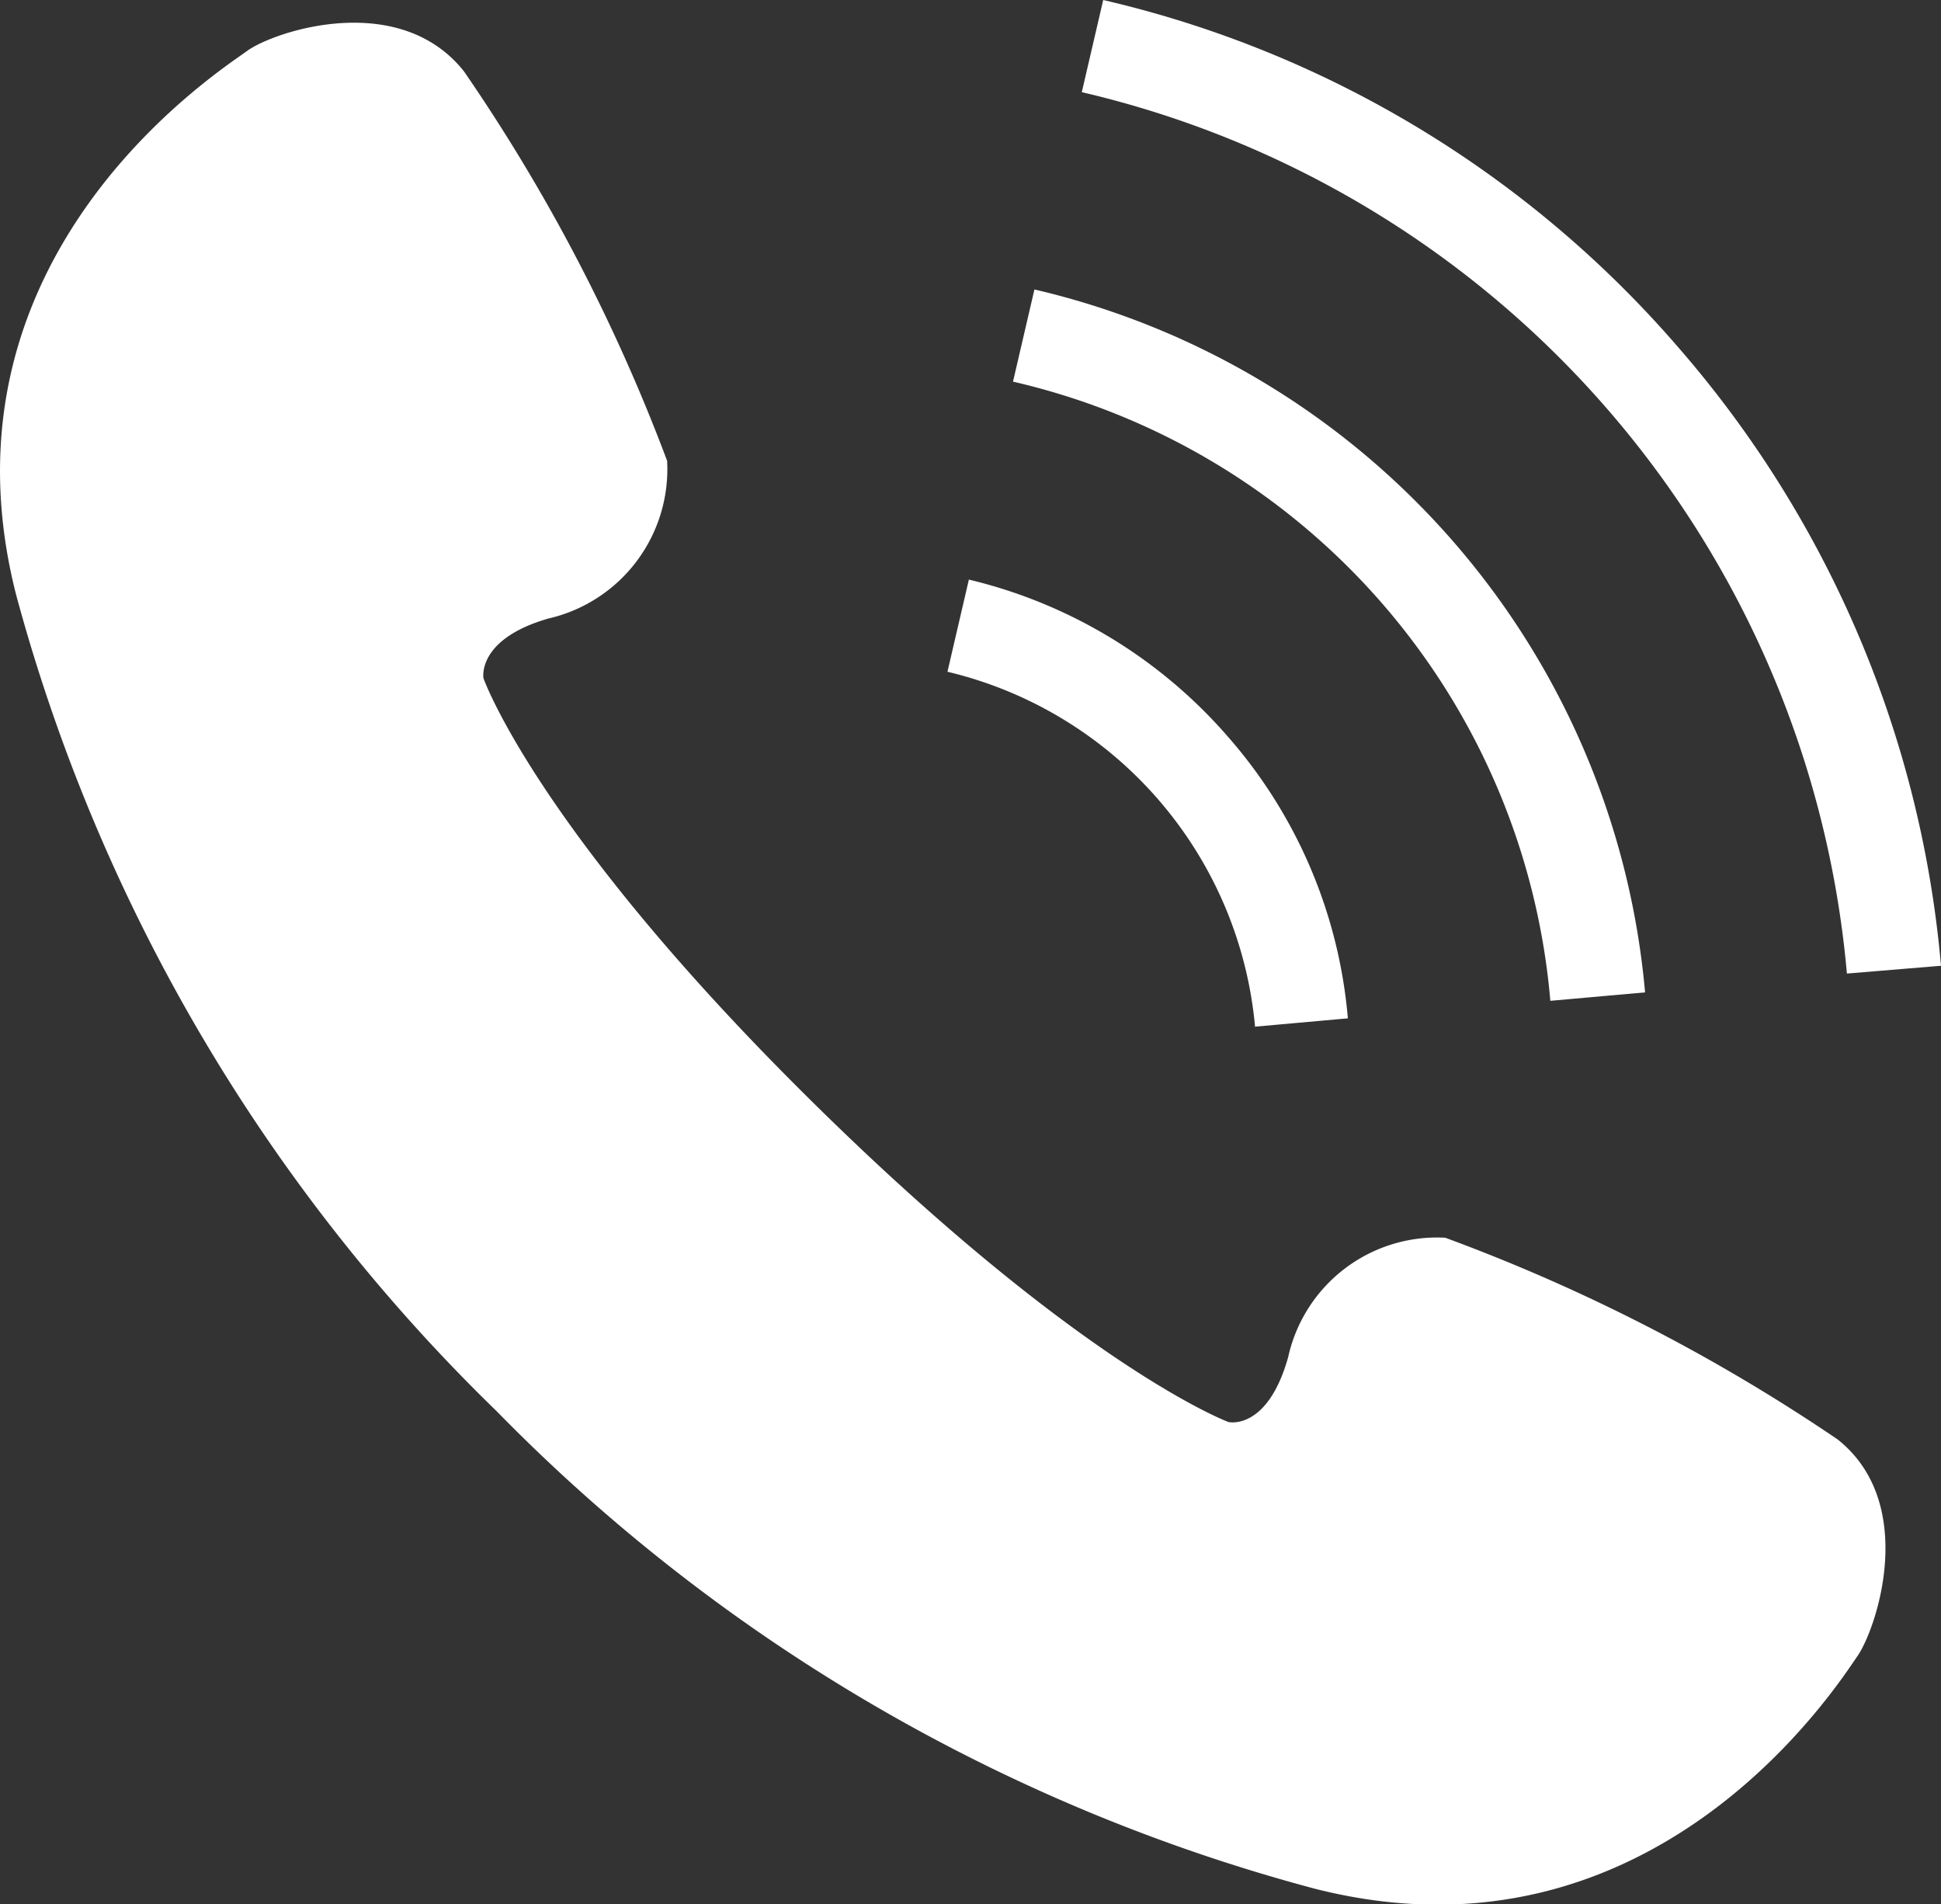
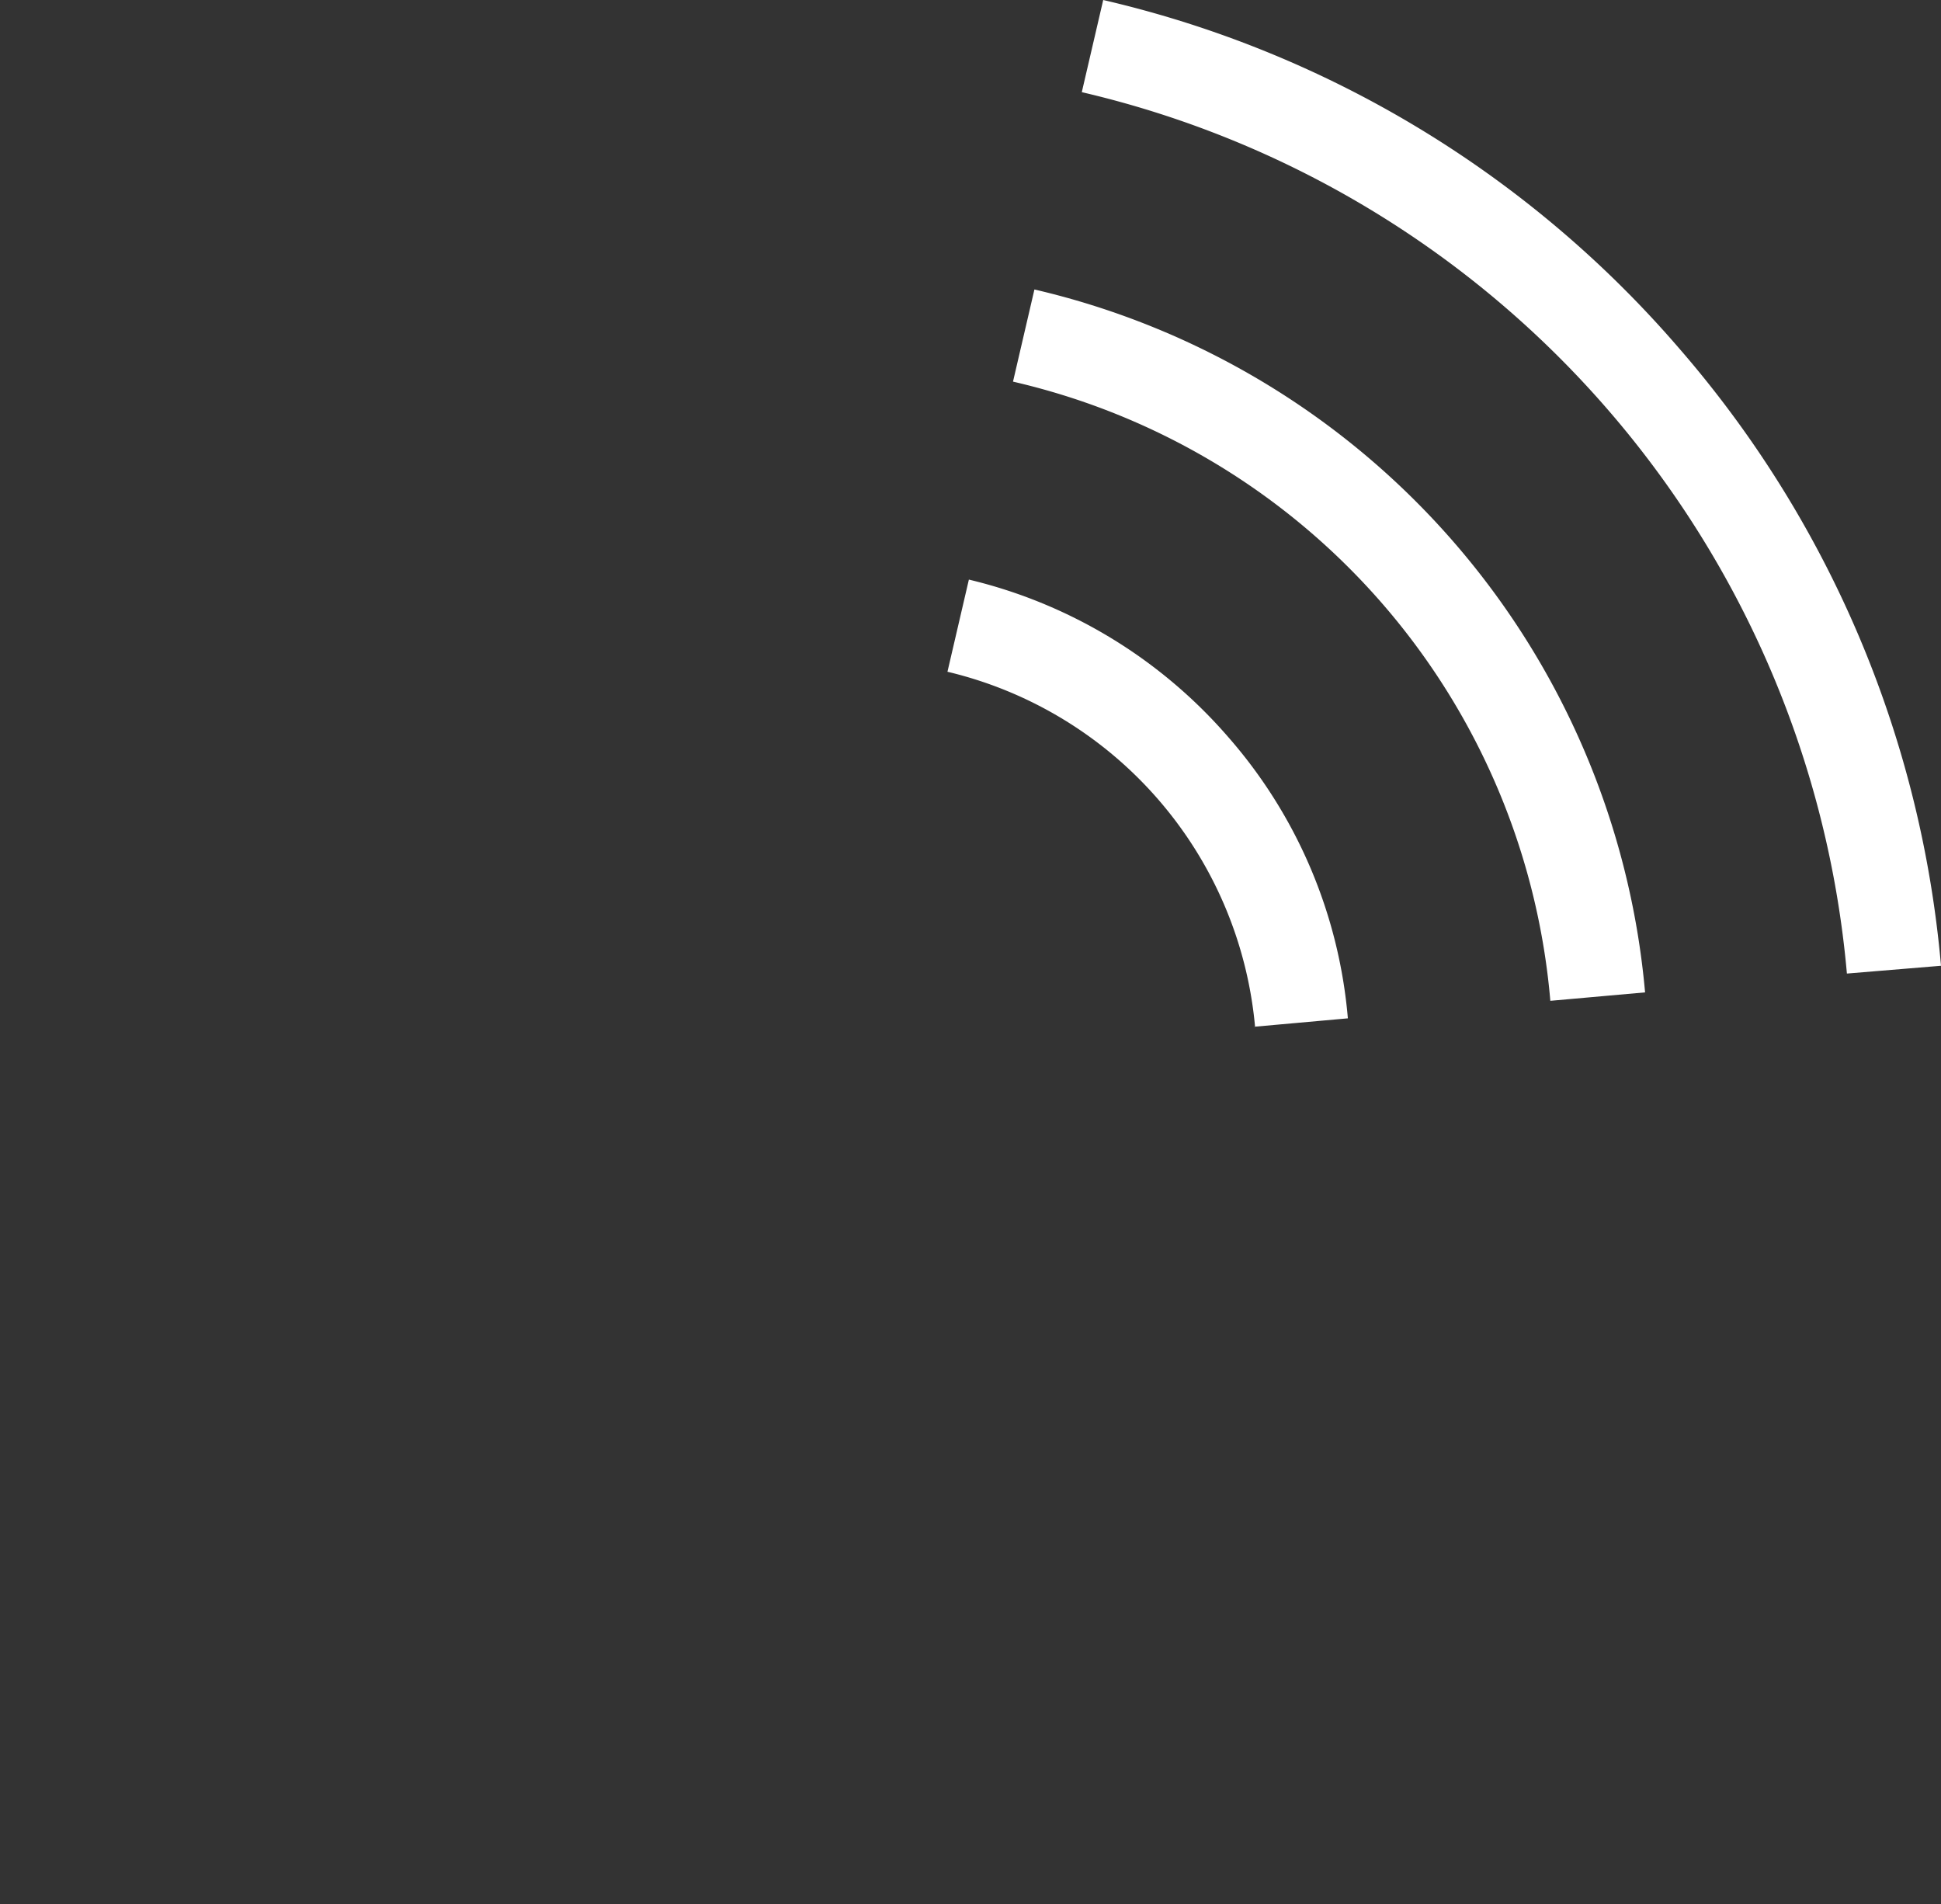
<svg xmlns="http://www.w3.org/2000/svg" viewBox="0 0 29.91 29.34">
  <rect x="0" y="0" width="29.91" height="29.34" fill="#333333" stroke="none" />
  <defs>
    <style>.cls-1{fill:#fff;}</style>
  </defs>
  <g id="レイヤー_2" data-name="レイヤー 2">
    <g id="テキスト1">
-       <path class="cls-1" d="M28.32,22.18a27.91,27.91,0,0,0-6.05-3.11,2.35,2.35,0,0,0-2.42,1.84c-.32,1.14-.92,1-.92,1s-2.29-.85-6.48-5-5-6.46-5-6.46-.11-.6,1-.92a2.36,2.36,0,0,0,1.83-2.43,27.79,27.79,0,0,0-3.13-6C6.15-.16,4.22.48,3.8.79S-1.09,3.94.25,9.17a27.52,27.52,0,0,0,7.4,12.57A27.57,27.57,0,0,0,20.26,29.1c5.23,1.33,8.06-3.15,8.36-3.58S29.56,23.17,28.32,22.18Z" />
      <path class="cls-1" d="M19.32,15.82l1.45-.13a7.55,7.55,0,0,0-1.84-4.33,7.63,7.63,0,0,0-4-2.43l-.33,1.42a6.2,6.2,0,0,1,4.74,5.47Z" />
      <path class="cls-1" d="M25.86,5.35A16.68,16.68,0,0,0,17,0l-.33,1.42A15.33,15.33,0,0,1,28.46,15l1.45-.12A16.73,16.73,0,0,0,25.86,5.35Z" />
      <path class="cls-1" d="M15.94,4.46l-.33,1.42a10.73,10.73,0,0,1,8.28,9.54l1.46-.13A12.23,12.23,0,0,0,15.94,4.46Z" />
    </g>
  </g>
</svg>